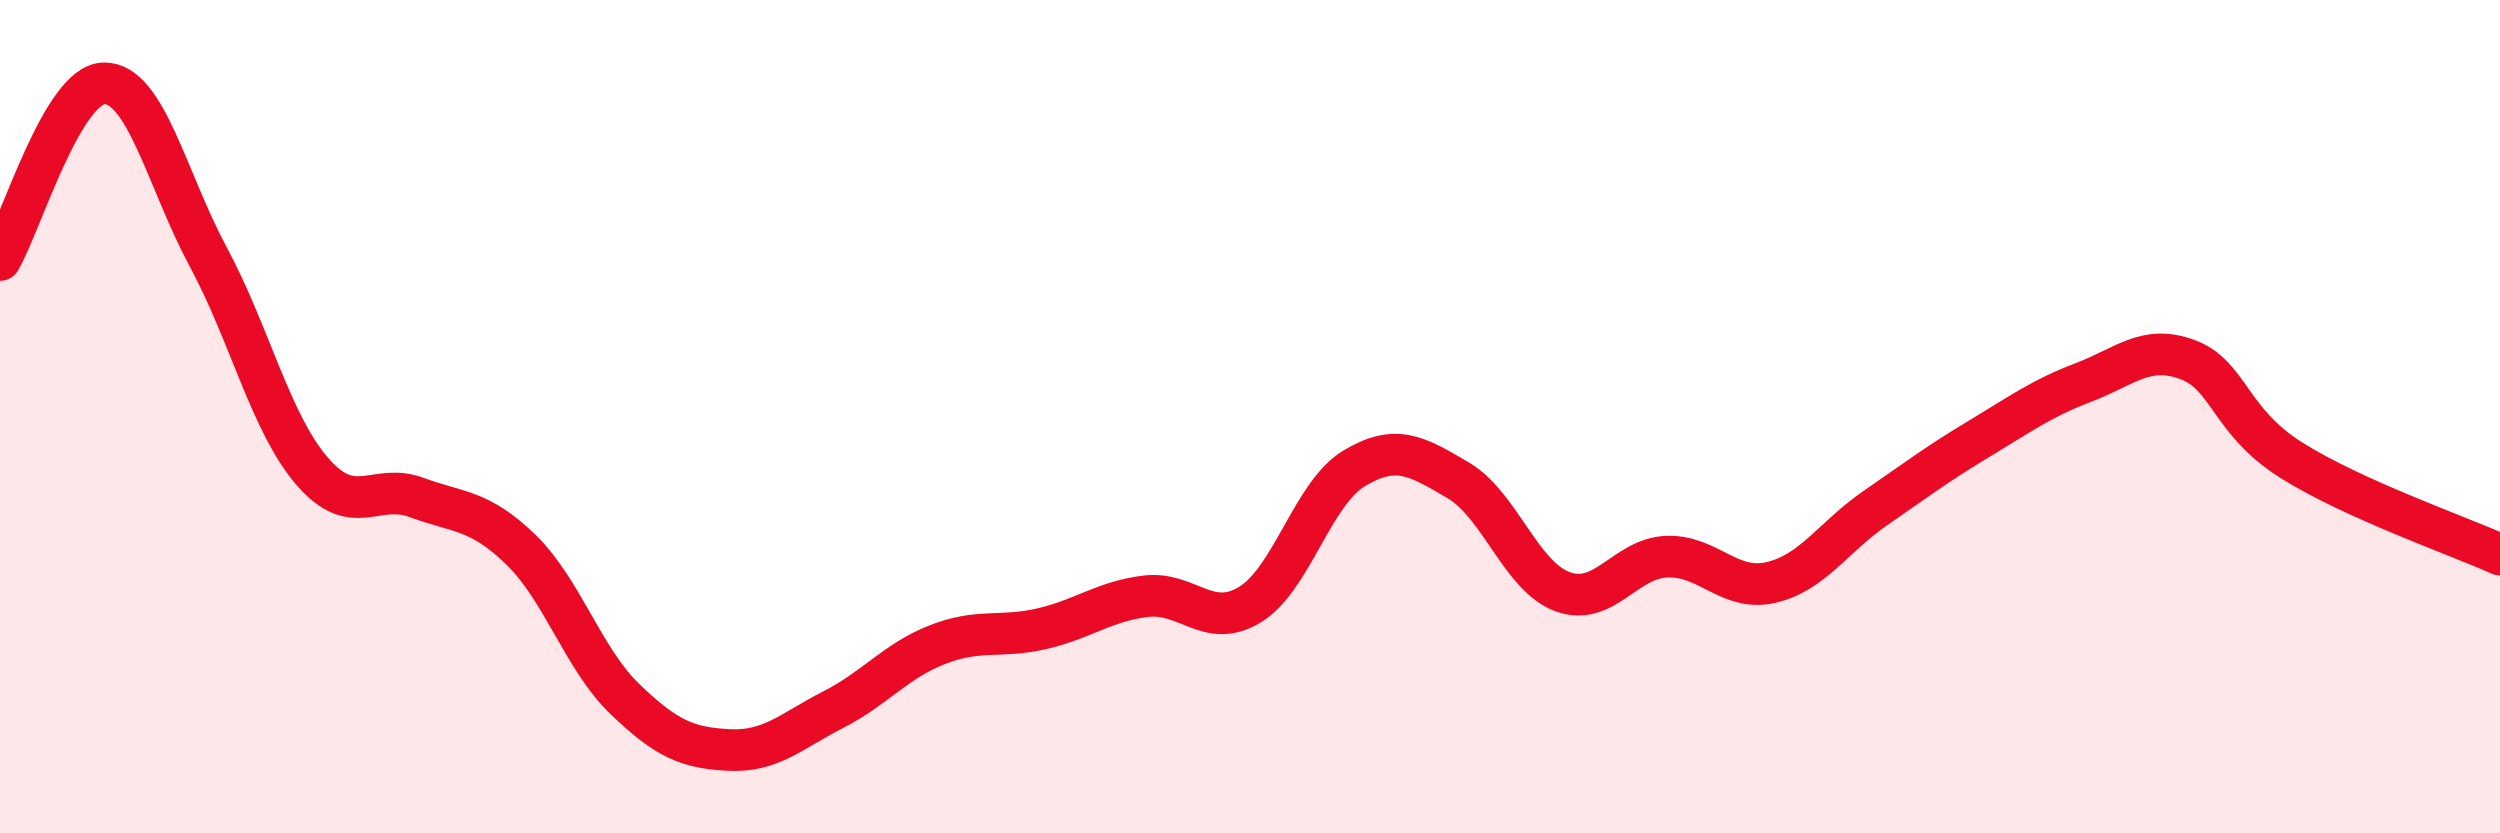
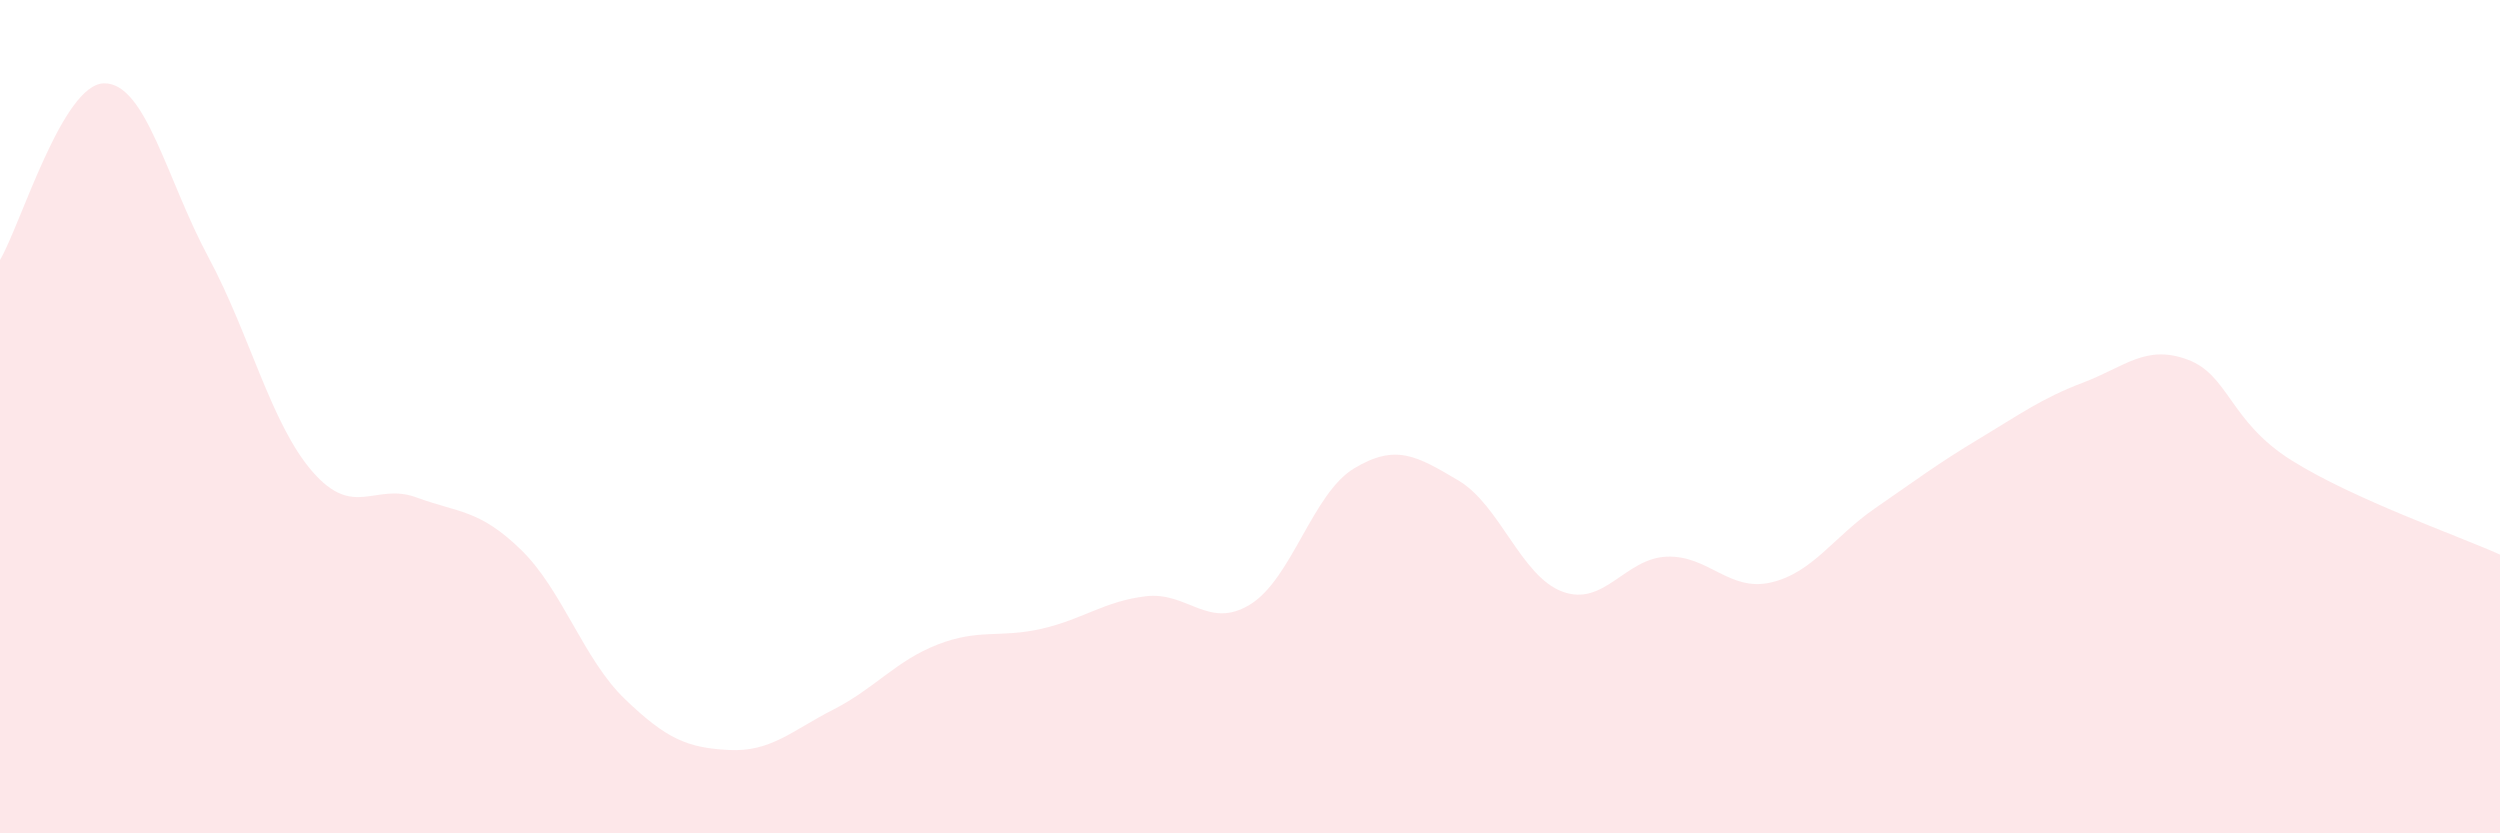
<svg xmlns="http://www.w3.org/2000/svg" width="60" height="20" viewBox="0 0 60 20">
  <path d="M 0,6.24 C 0.5,5.39 1.5,2.01 2.5,2 C 3.5,1.99 4,4.31 5,6.17 C 6,8.03 6.5,10.17 7.5,11.32 C 8.5,12.47 9,11.57 10,11.94 C 11,12.31 11.5,12.22 12.5,13.19 C 13.5,14.16 14,15.82 15,16.78 C 16,17.74 16.5,17.95 17.5,18 C 18.5,18.05 19,17.54 20,17.03 C 21,16.52 21.5,15.86 22.5,15.47 C 23.5,15.08 24,15.32 25,15.09 C 26,14.86 26.5,14.43 27.5,14.31 C 28.5,14.19 29,15.12 30,14.51 C 31,13.9 31.5,11.84 32.5,11.24 C 33.5,10.64 34,10.94 35,11.53 C 36,12.12 36.5,13.83 37.5,14.2 C 38.5,14.57 39,13.4 40,13.36 C 41,13.32 41.5,14.21 42.5,13.98 C 43.5,13.75 44,12.89 45,12.2 C 46,11.51 46.5,11.13 47.5,10.53 C 48.5,9.93 49,9.56 50,9.18 C 51,8.8 51.5,8.26 52.5,8.63 C 53.5,9 53.5,10.11 55,11.05 C 56.5,11.99 59,12.86 60,13.31L60 20L0 20Z" fill="#EB0A25" opacity="0.1" stroke-linecap="round" stroke-linejoin="round" />
-   <path d="M 0,6.24 C 0.5,5.39 1.5,2.01 2.5,2 C 3.5,1.99 4,4.31 5,6.17 C 6,8.03 6.5,10.17 7.5,11.32 C 8.5,12.47 9,11.57 10,11.94 C 11,12.31 11.5,12.22 12.5,13.19 C 13.5,14.16 14,15.82 15,16.78 C 16,17.74 16.5,17.95 17.5,18 C 18.5,18.05 19,17.54 20,17.03 C 21,16.52 21.5,15.86 22.5,15.47 C 23.5,15.08 24,15.32 25,15.09 C 26,14.86 26.5,14.43 27.5,14.31 C 28.5,14.19 29,15.12 30,14.51 C 31,13.9 31.5,11.84 32.5,11.24 C 33.5,10.64 34,10.94 35,11.53 C 36,12.12 36.5,13.83 37.5,14.2 C 38.5,14.57 39,13.4 40,13.36 C 41,13.32 41.5,14.21 42.5,13.98 C 43.5,13.75 44,12.89 45,12.2 C 46,11.51 46.5,11.13 47.5,10.53 C 48.5,9.93 49,9.56 50,9.18 C 51,8.8 51.5,8.26 52.5,8.63 C 53.5,9 53.5,10.11 55,11.05 C 56.5,11.99 59,12.86 60,13.31" stroke="#EB0A25" stroke-width="1" fill="none" stroke-linecap="round" stroke-linejoin="round" />
</svg>